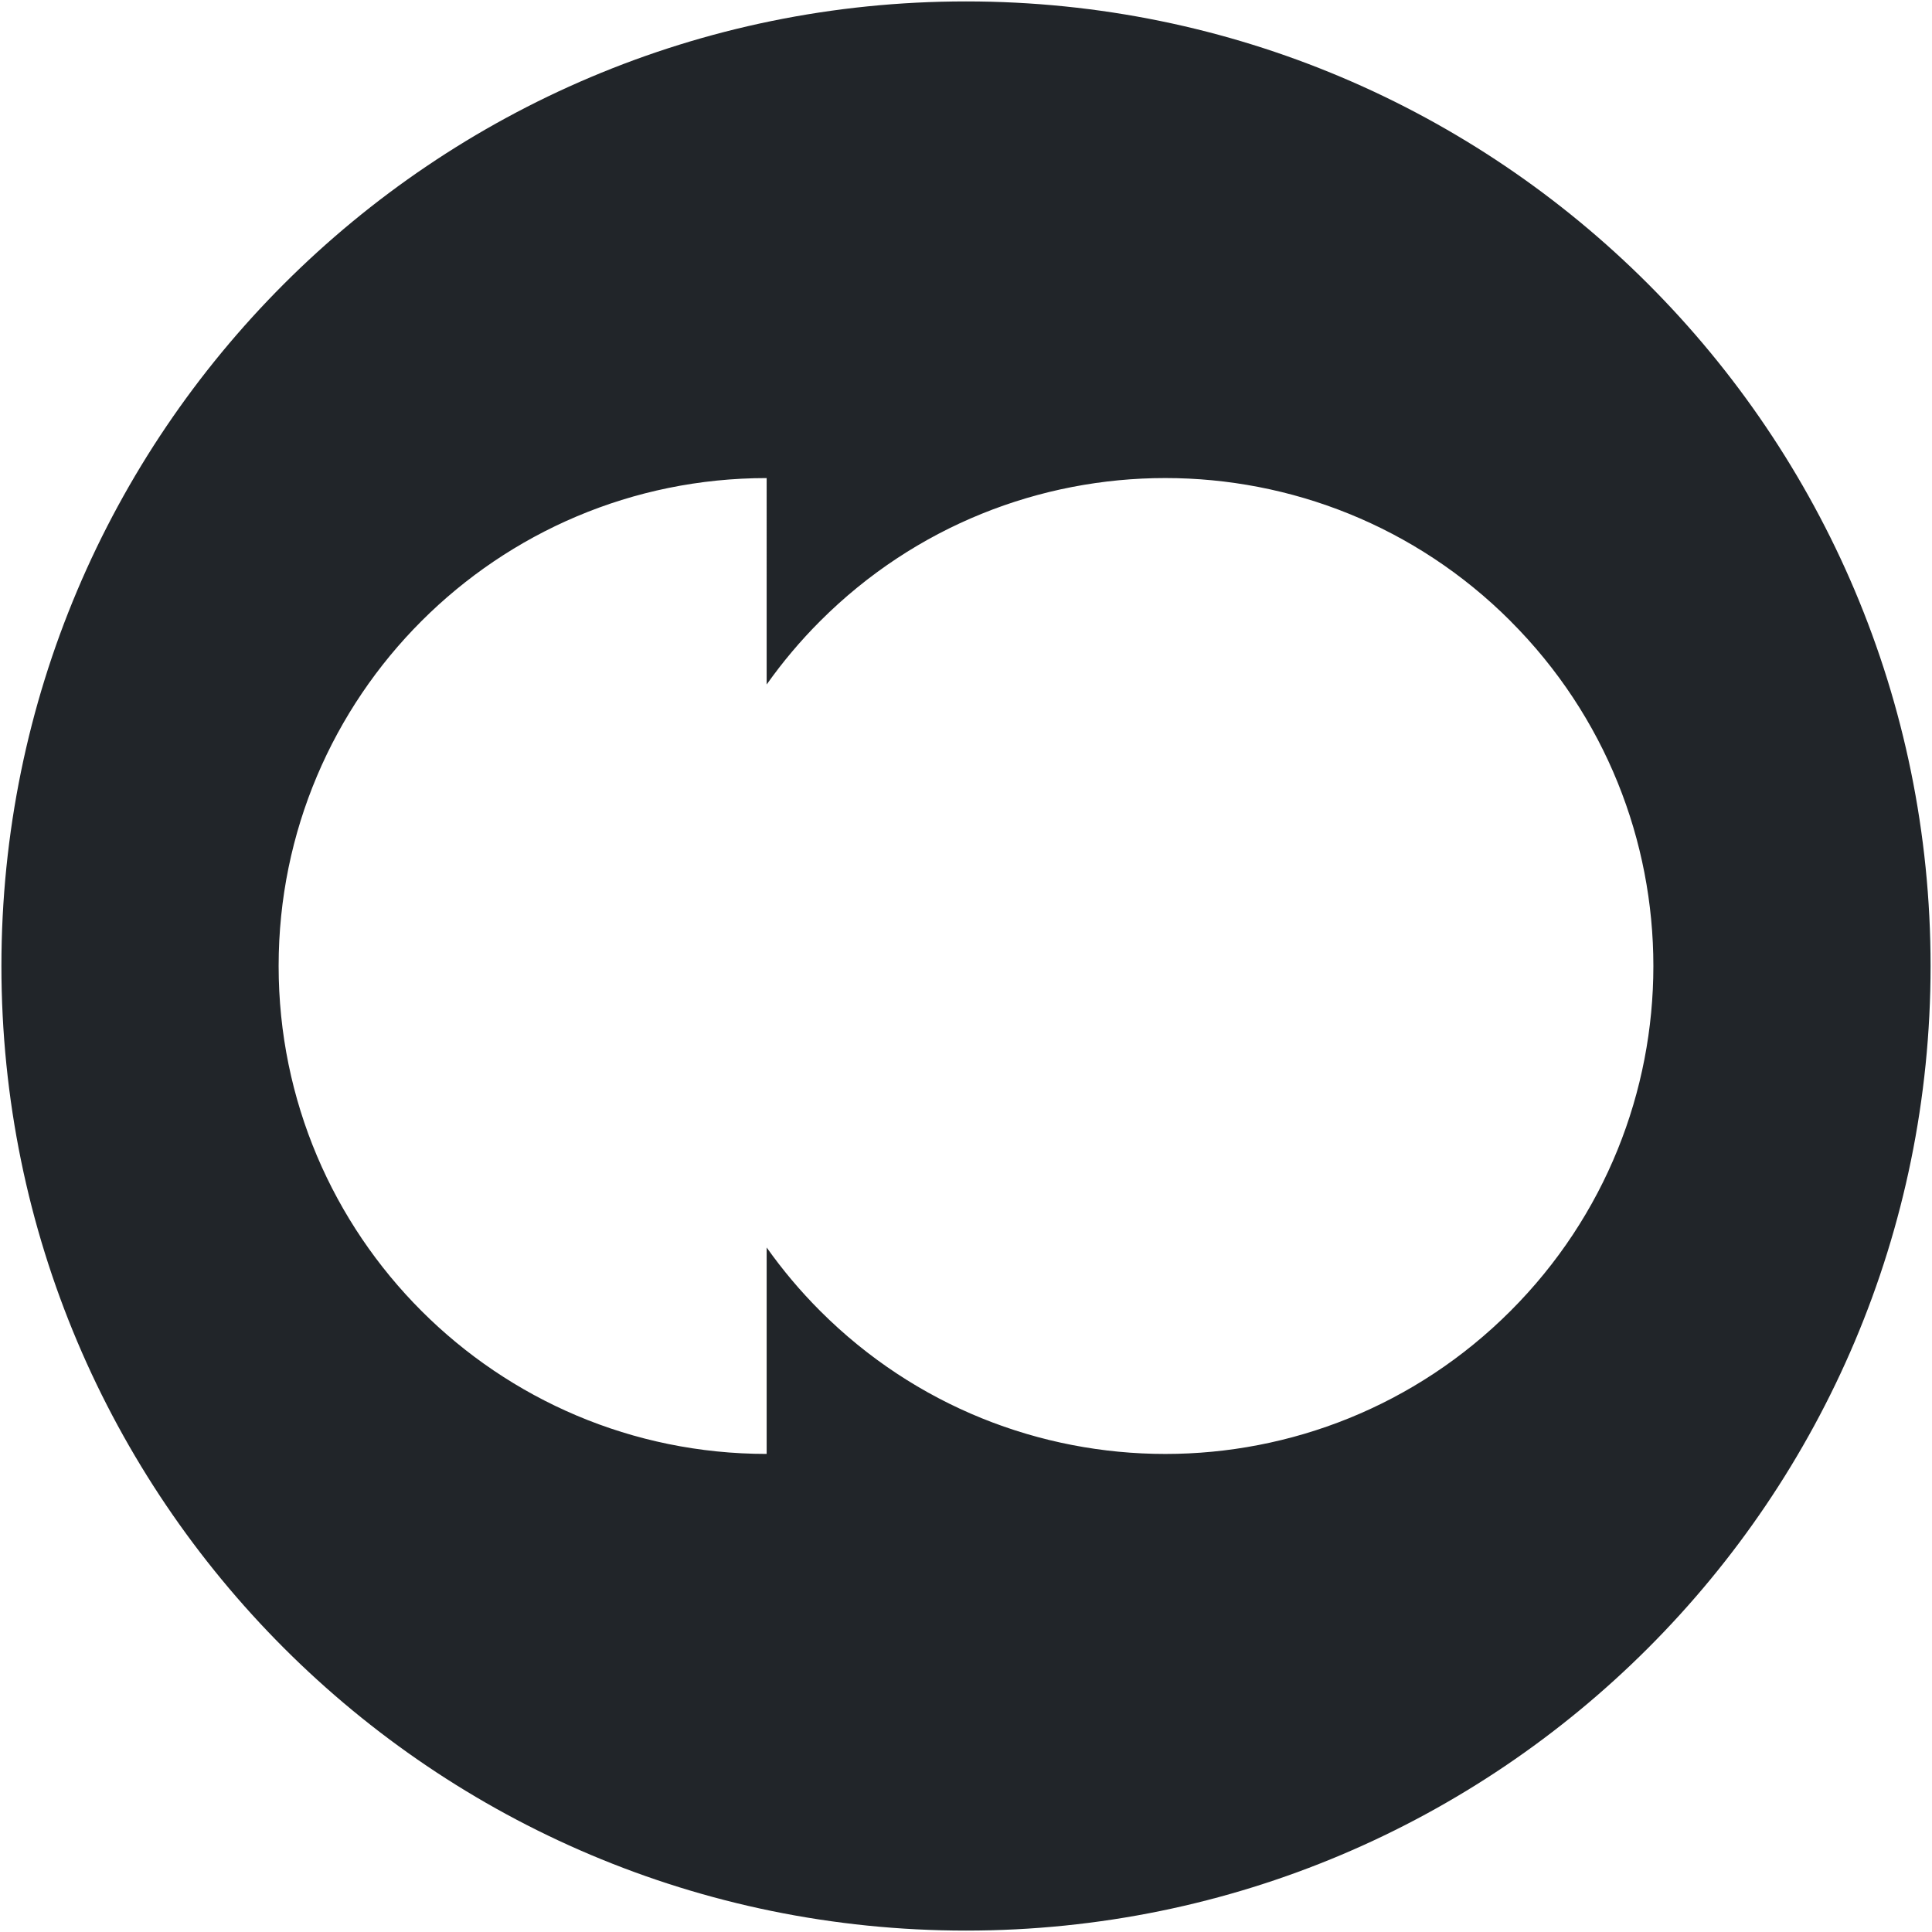
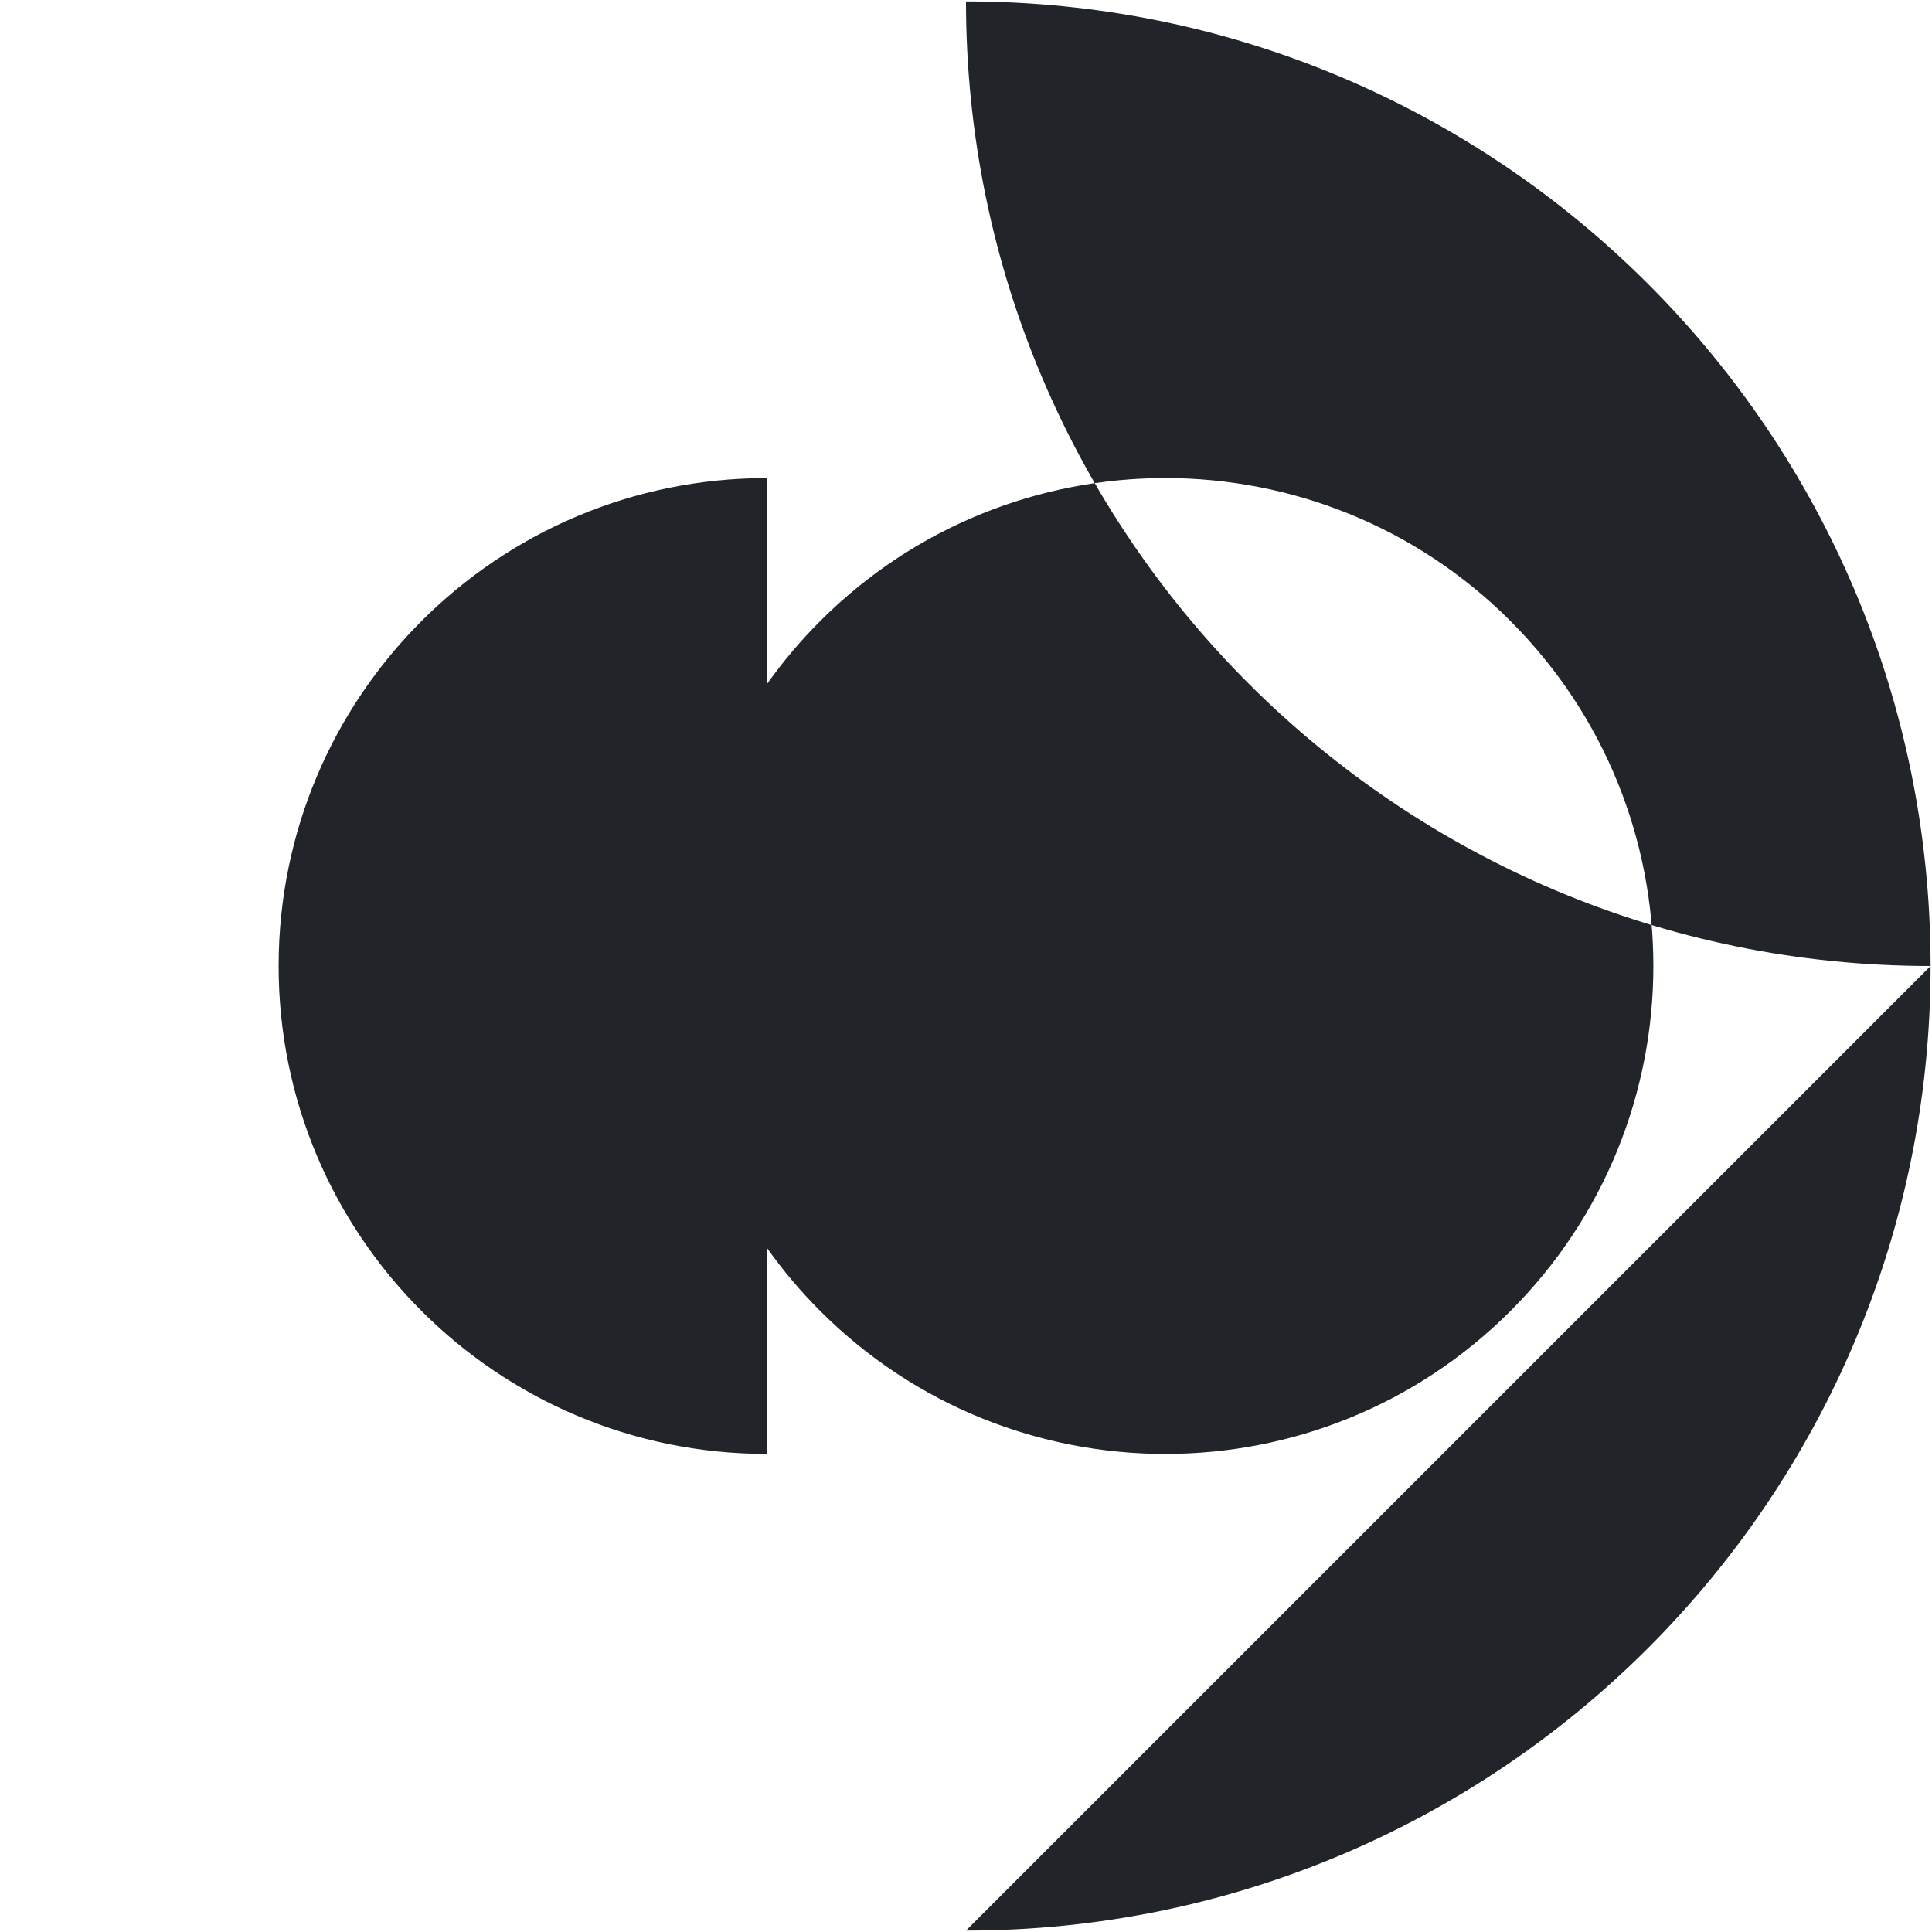
<svg xmlns="http://www.w3.org/2000/svg" width="1366" height="1366" viewBox="0 0 1366 1366">
-   <path fill="#212529" d="M683 1365c376.66 0 682-305.34 682-682 0-376.658-305.34-682-682-682C306.342 1 1 306.342 1 683c0 376.66 305.342 682 682 682ZM579.96 439.045c134.756-134.727 353.218-134.727 487.97 0v.039c134.76 134.727 134.76 353.144 0 487.871-134.752 134.725-353.214 134.725-487.97 0-14.132-14.13-26.749-29.173-37.907-44.935v145.96C351.487 1027.98 197 873.526 197 683s154.487-344.981 345.053-344.981V483.98c11.158-15.762 23.794-30.825 37.907-44.935Z" />
+   <path fill="#212529" d="M683 1365c376.66 0 682-305.34 682-682 0-376.658-305.34-682-682-682c0 376.66 305.342 682 682 682ZM579.96 439.045c134.756-134.727 353.218-134.727 487.97 0v.039c134.76 134.727 134.76 353.144 0 487.871-134.752 134.725-353.214 134.725-487.97 0-14.132-14.13-26.749-29.173-37.907-44.935v145.96C351.487 1027.98 197 873.526 197 683s154.487-344.981 345.053-344.981V483.98c11.158-15.762 23.794-30.825 37.907-44.935Z" />
</svg>